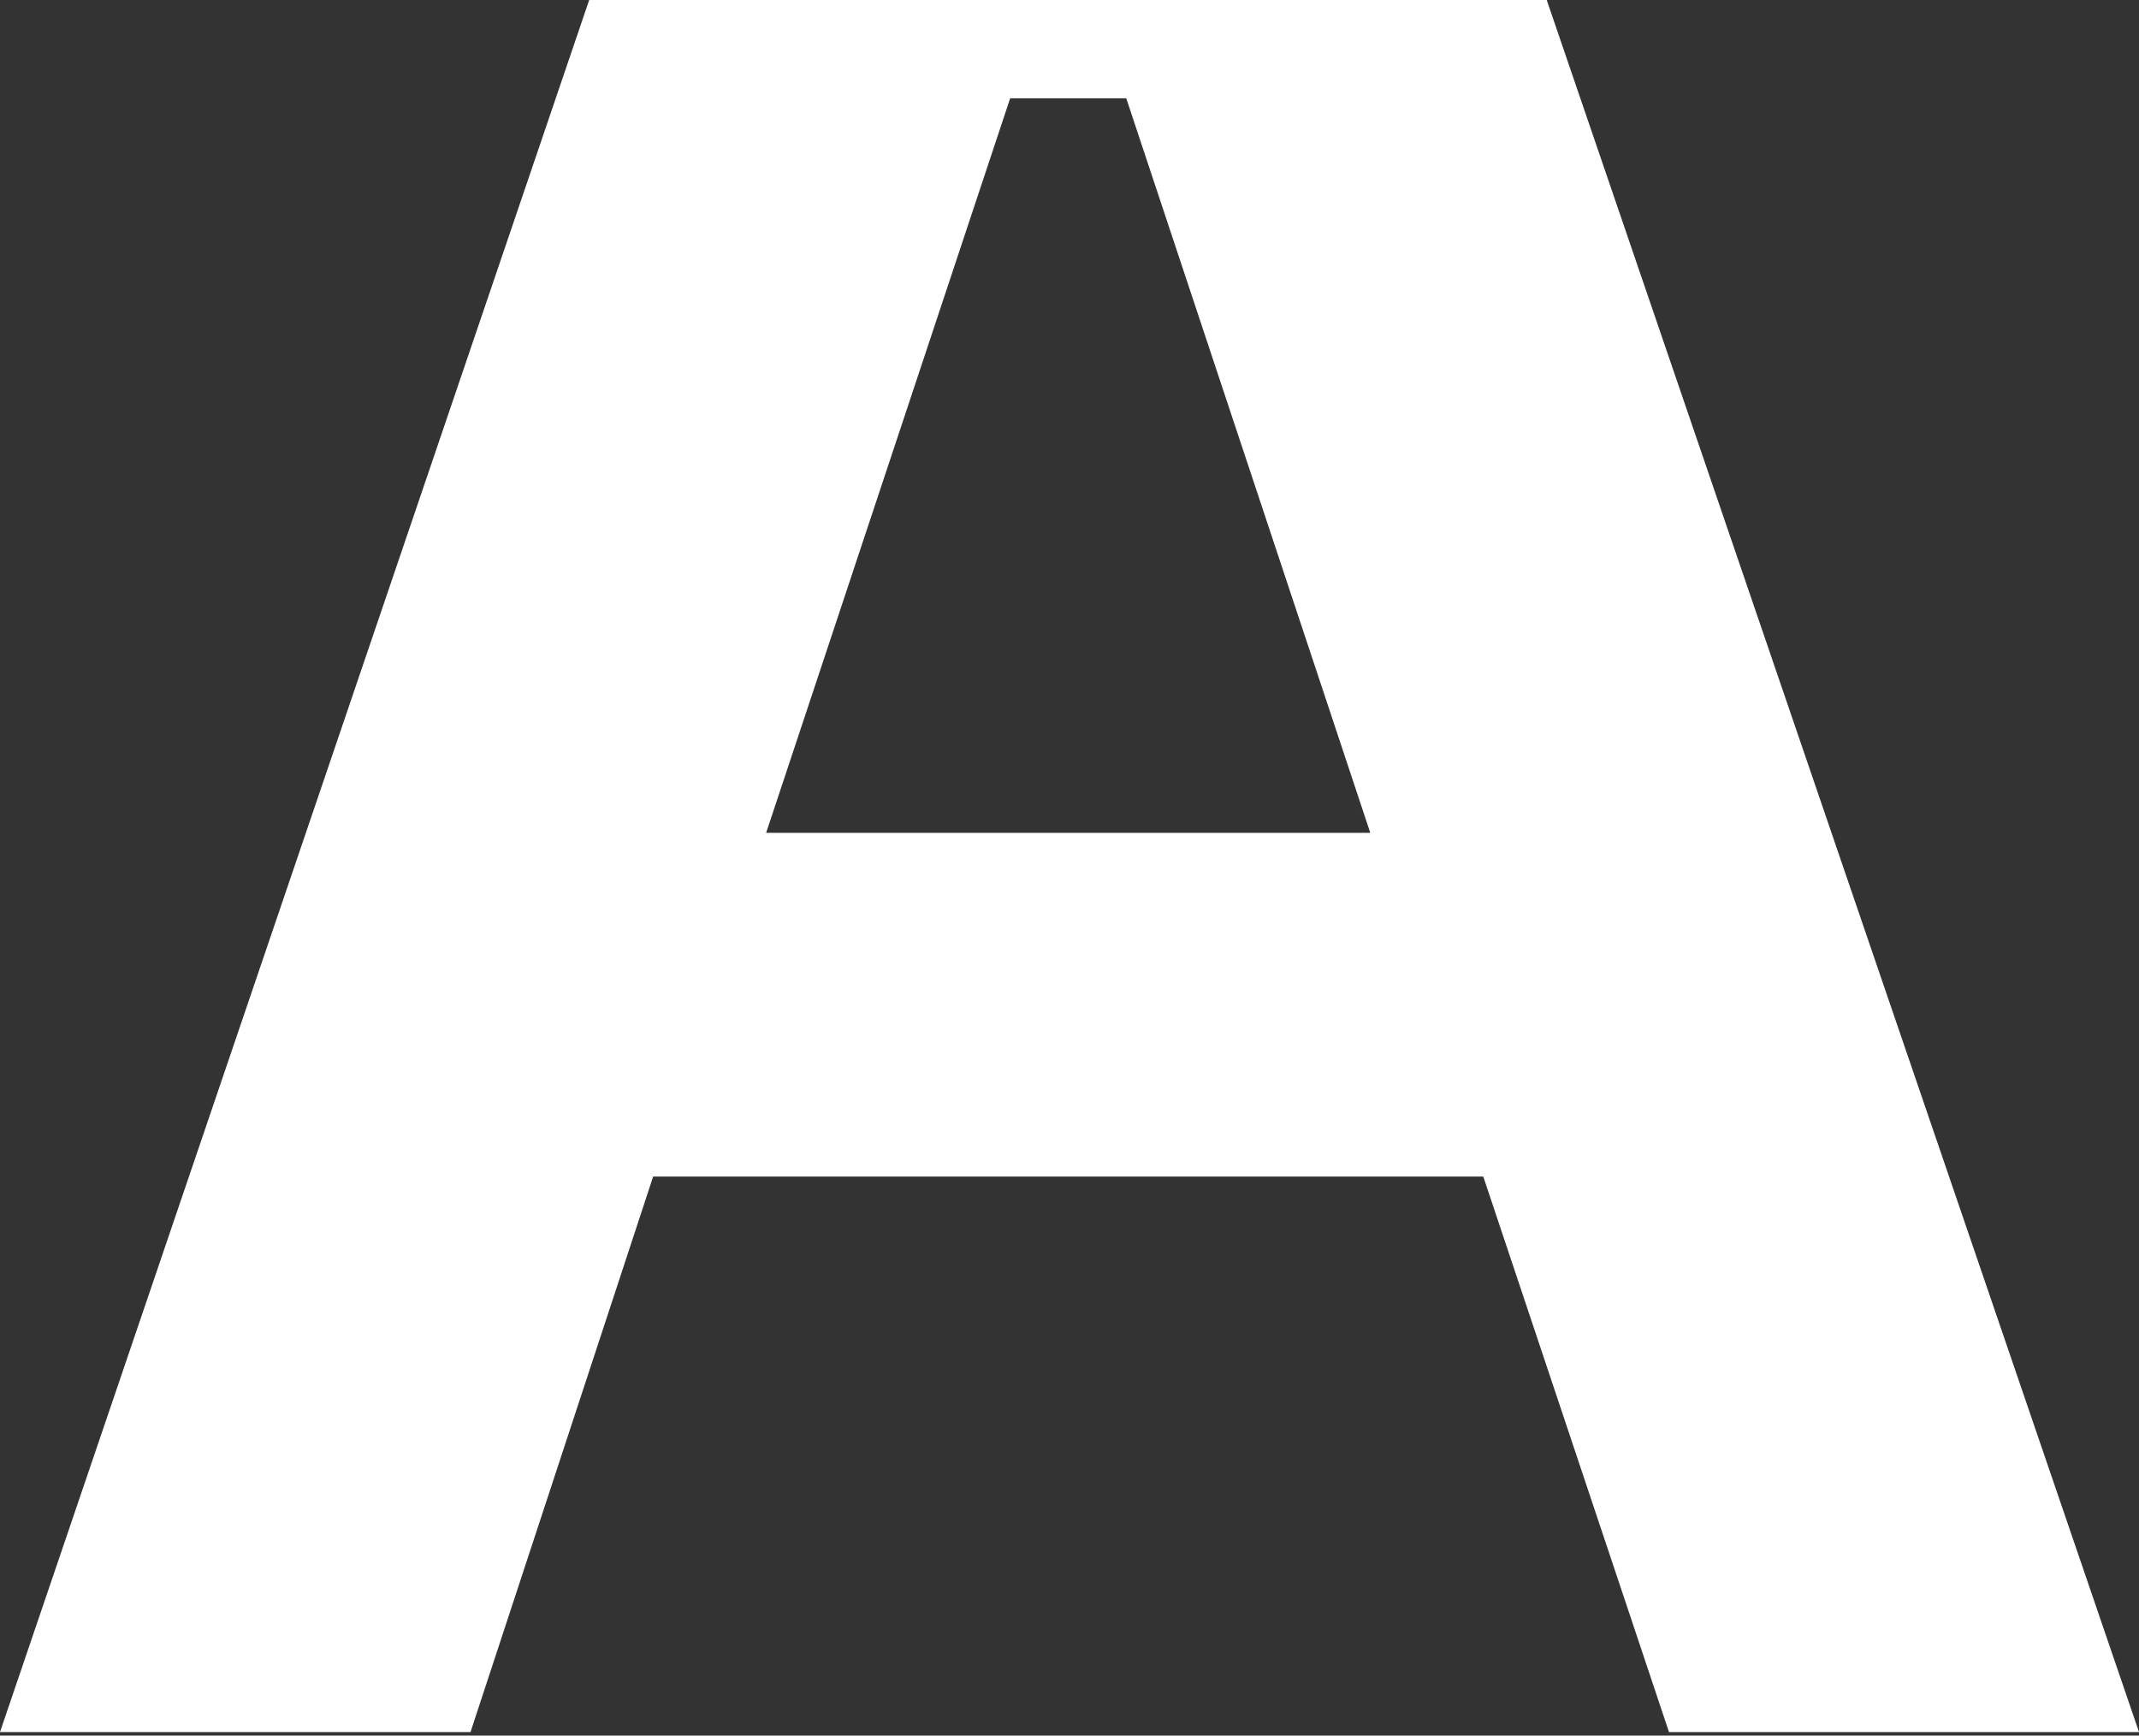
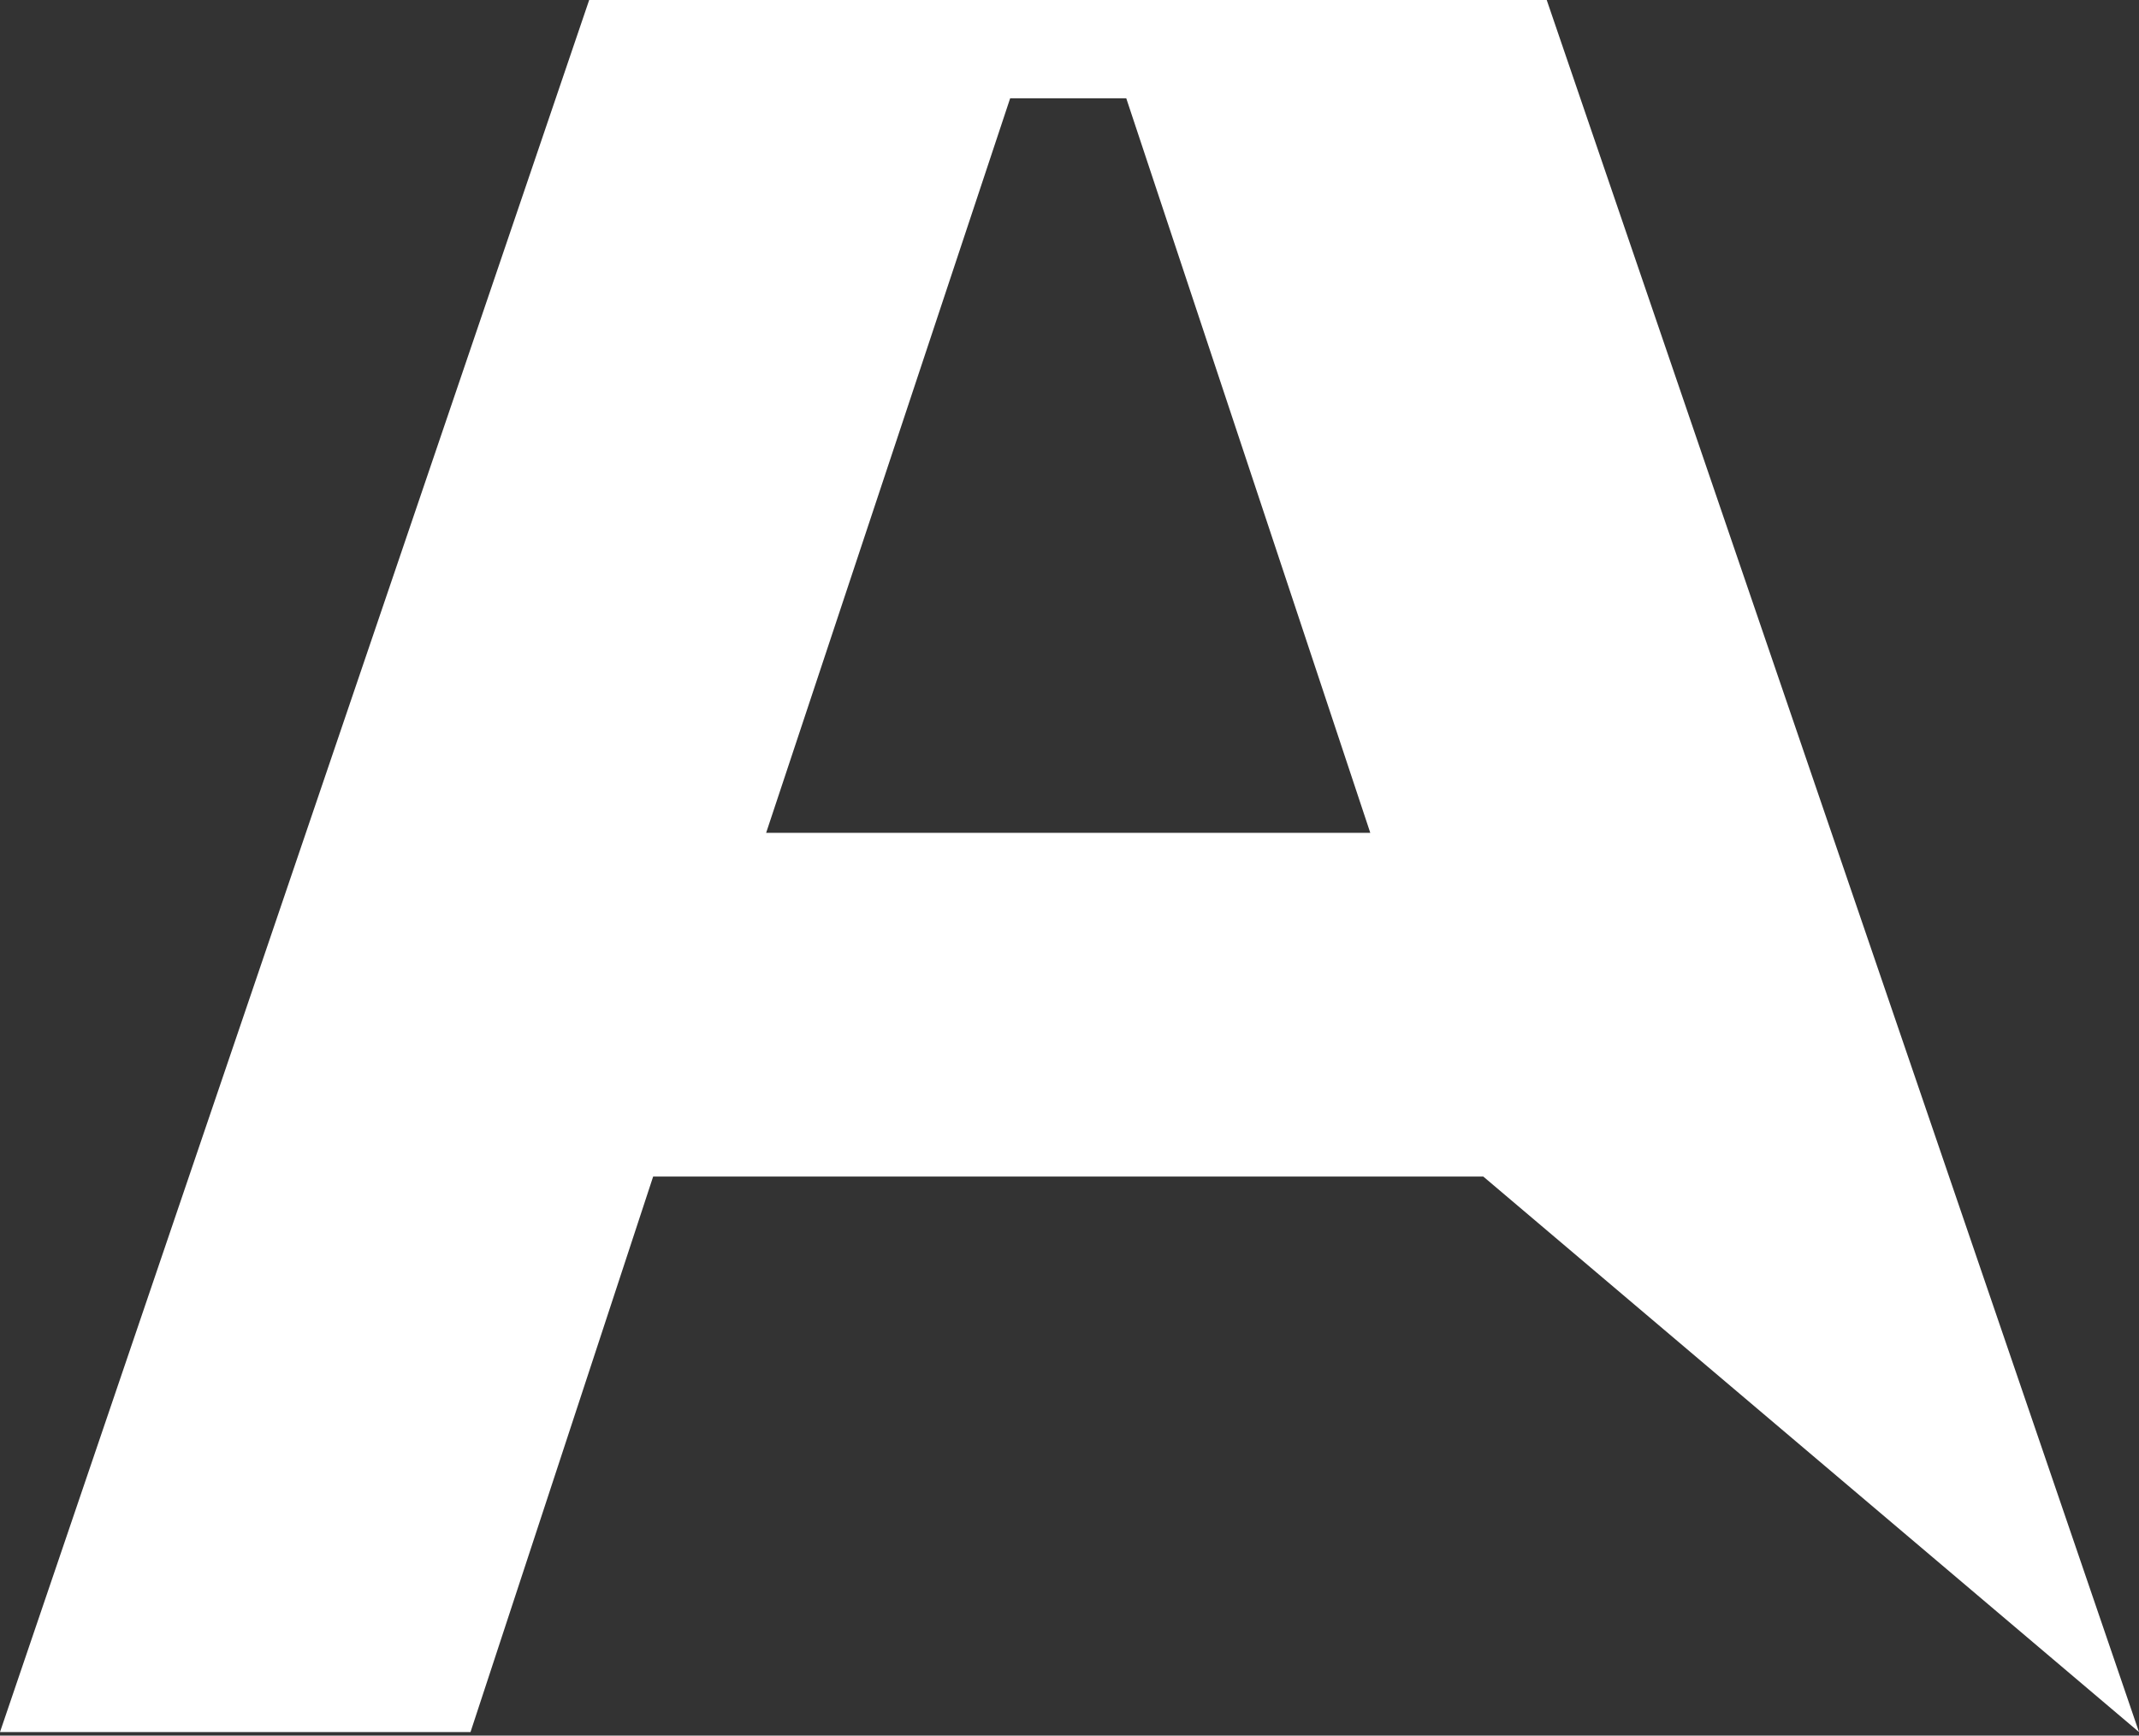
<svg xmlns="http://www.w3.org/2000/svg" width="228" height="185" viewBox="0 0 228 185" fill="none">
  <rect x="0" y="0" width="228" height="185" fill="#333333" stroke="none" />
-   <path d="M158.104 125.41H69.621L50.153 184.624H0L62.802 0H164.868L228 184.624H177.901L158.104 125.41ZM146.061 88.774L120.049 10.474H107.676L81.664 88.774H146.061Z" fill="white" />
+   <path d="M158.104 125.41H69.621L50.153 184.624H0L62.802 0H164.868L228 184.624L158.104 125.41ZM146.061 88.774L120.049 10.474H107.676L81.664 88.774H146.061Z" fill="white" />
</svg>